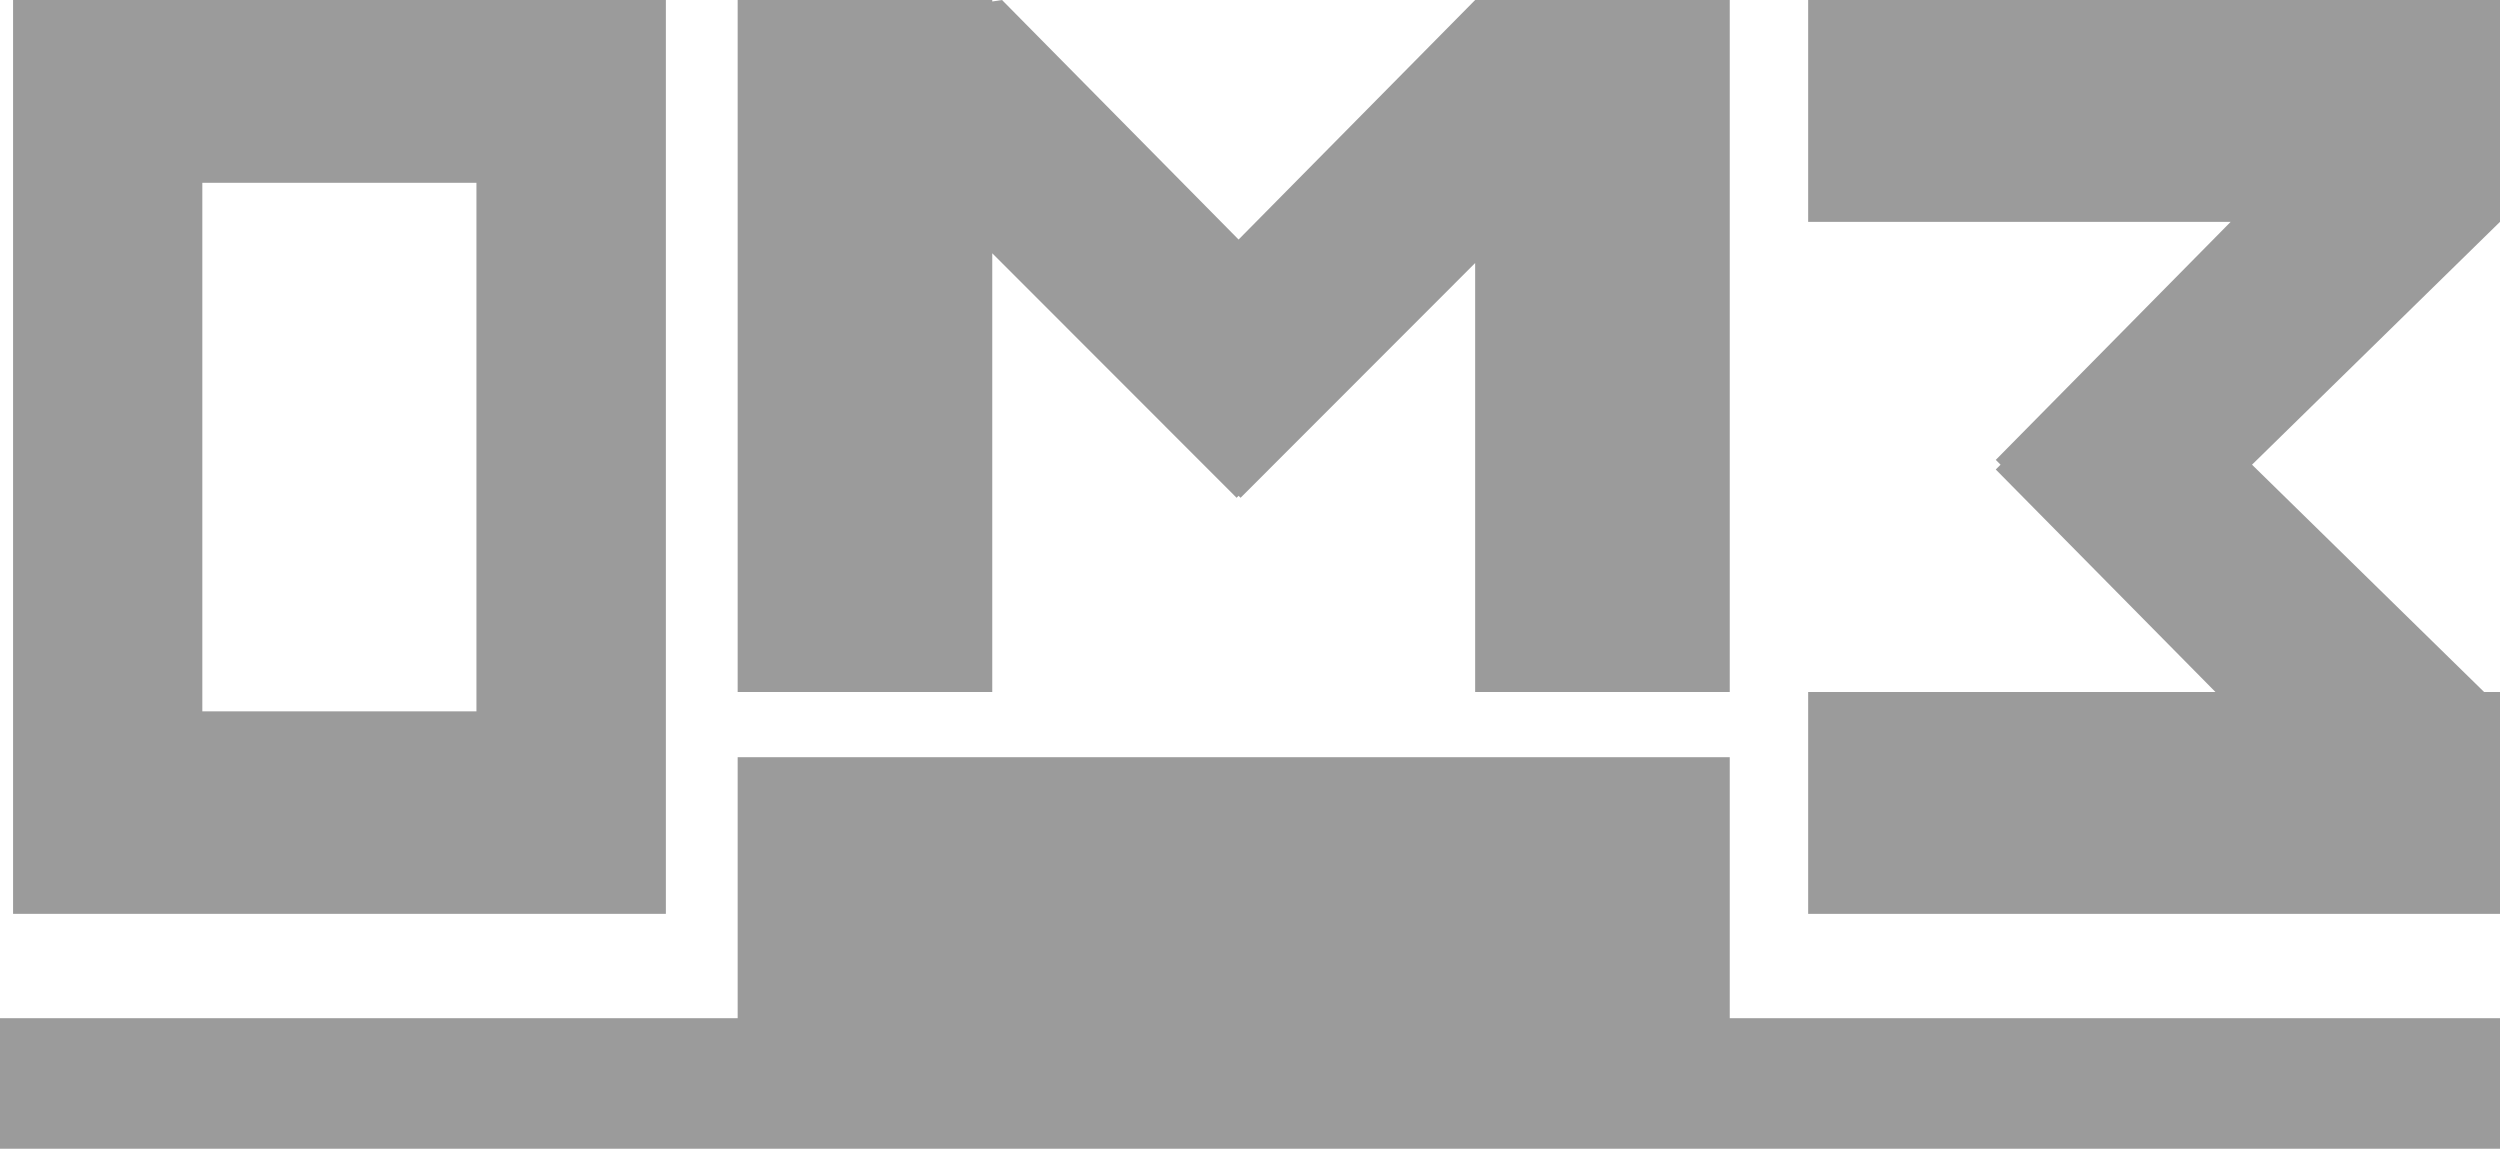
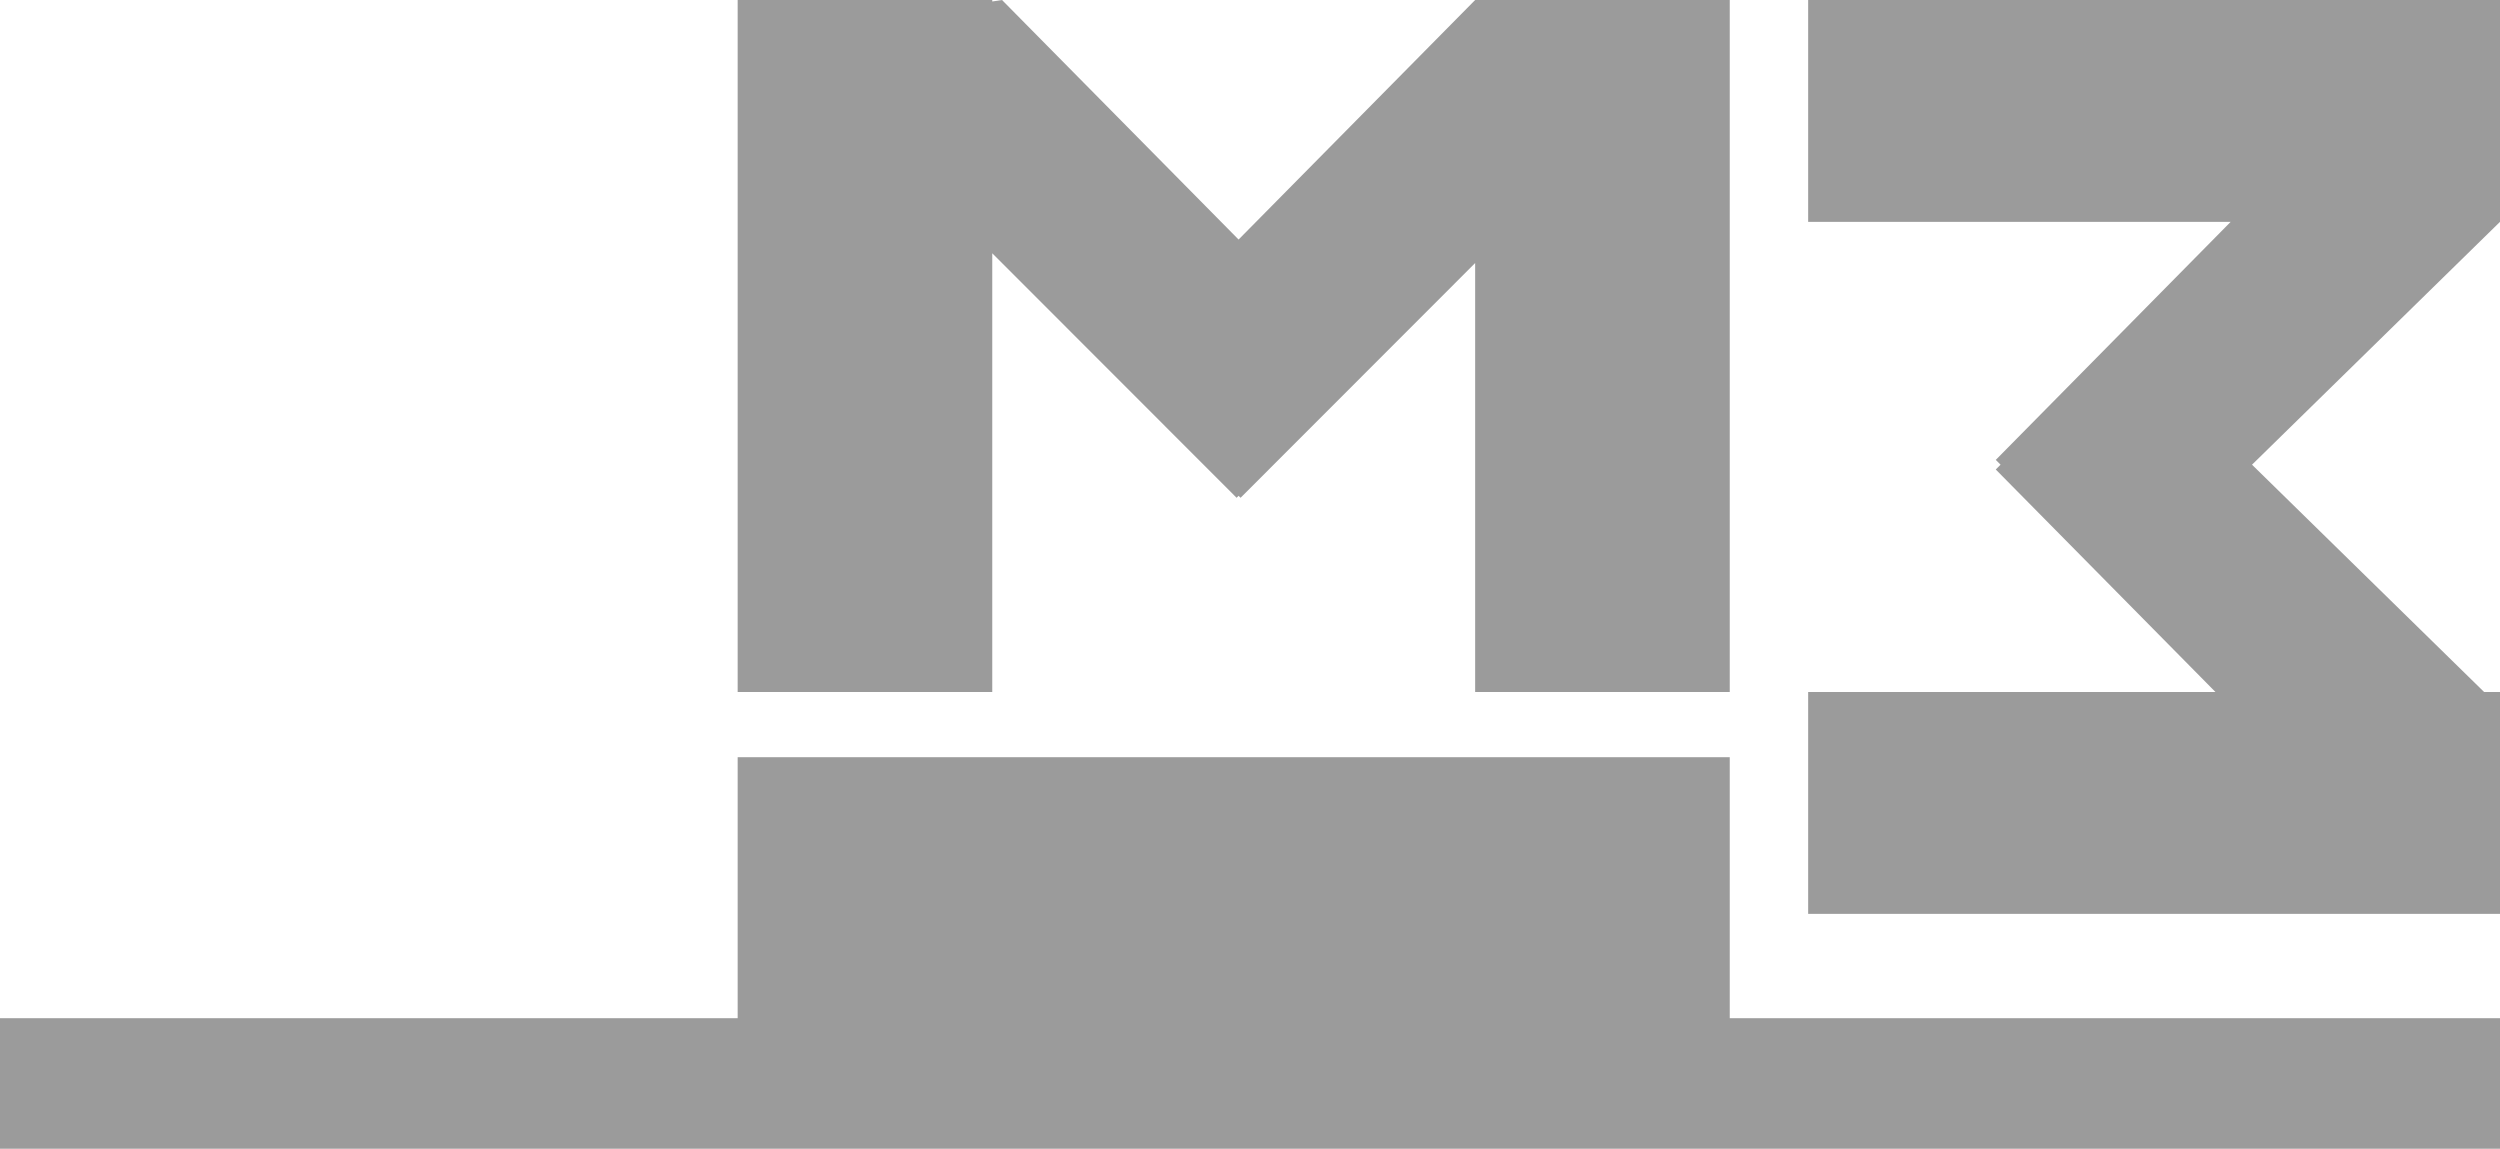
<svg xmlns="http://www.w3.org/2000/svg" viewBox="0 0 151.12 69.44">
  <defs>
    <style>.cls-1{fill:#9b9b9b;}</style>
  </defs>
  <title>Asset 4</title>
  <g id="Layer_2" data-name="Layer 2">
    <g id="Layer_4" data-name="Layer 4">
      <polygon class="cls-1" points="104.56 45.77 44.59 45.77 44.59 61.55 0 61.55 0 69.44 44.59 69.44 104.56 69.44 151.12 69.44 151.12 61.55 104.56 61.55 104.56 45.77" />
-       <path class="cls-1" d="M28.8,55.24H40.25V0H.79V55.24h28ZM12.23,11.05H28.8V43H12.23Z" />
      <polygon class="cls-1" points="151.12 13.41 151.12 0 109.3 0 109.3 13.41 134.84 13.41 120.64 27.8 120.93 28.09 120.64 28.38 133.92 41.83 109.3 41.83 109.3 55.24 151.12 55.24 151.12 41.83 150.16 41.83 136.13 28.09 151.12 13.41" />
      <polygon class="cls-1" points="59.98 15.31 74.75 30.09 74.87 29.97 74.99 30.09 89.17 15.9 89.17 41.83 104.56 41.83 104.56 0 89.17 0 74.87 14.48 60.57 0 59.98 0.09 59.98 0 44.59 0 44.59 41.83 59.98 41.83 59.98 15.31" />
    </g>
  </g>
</svg>